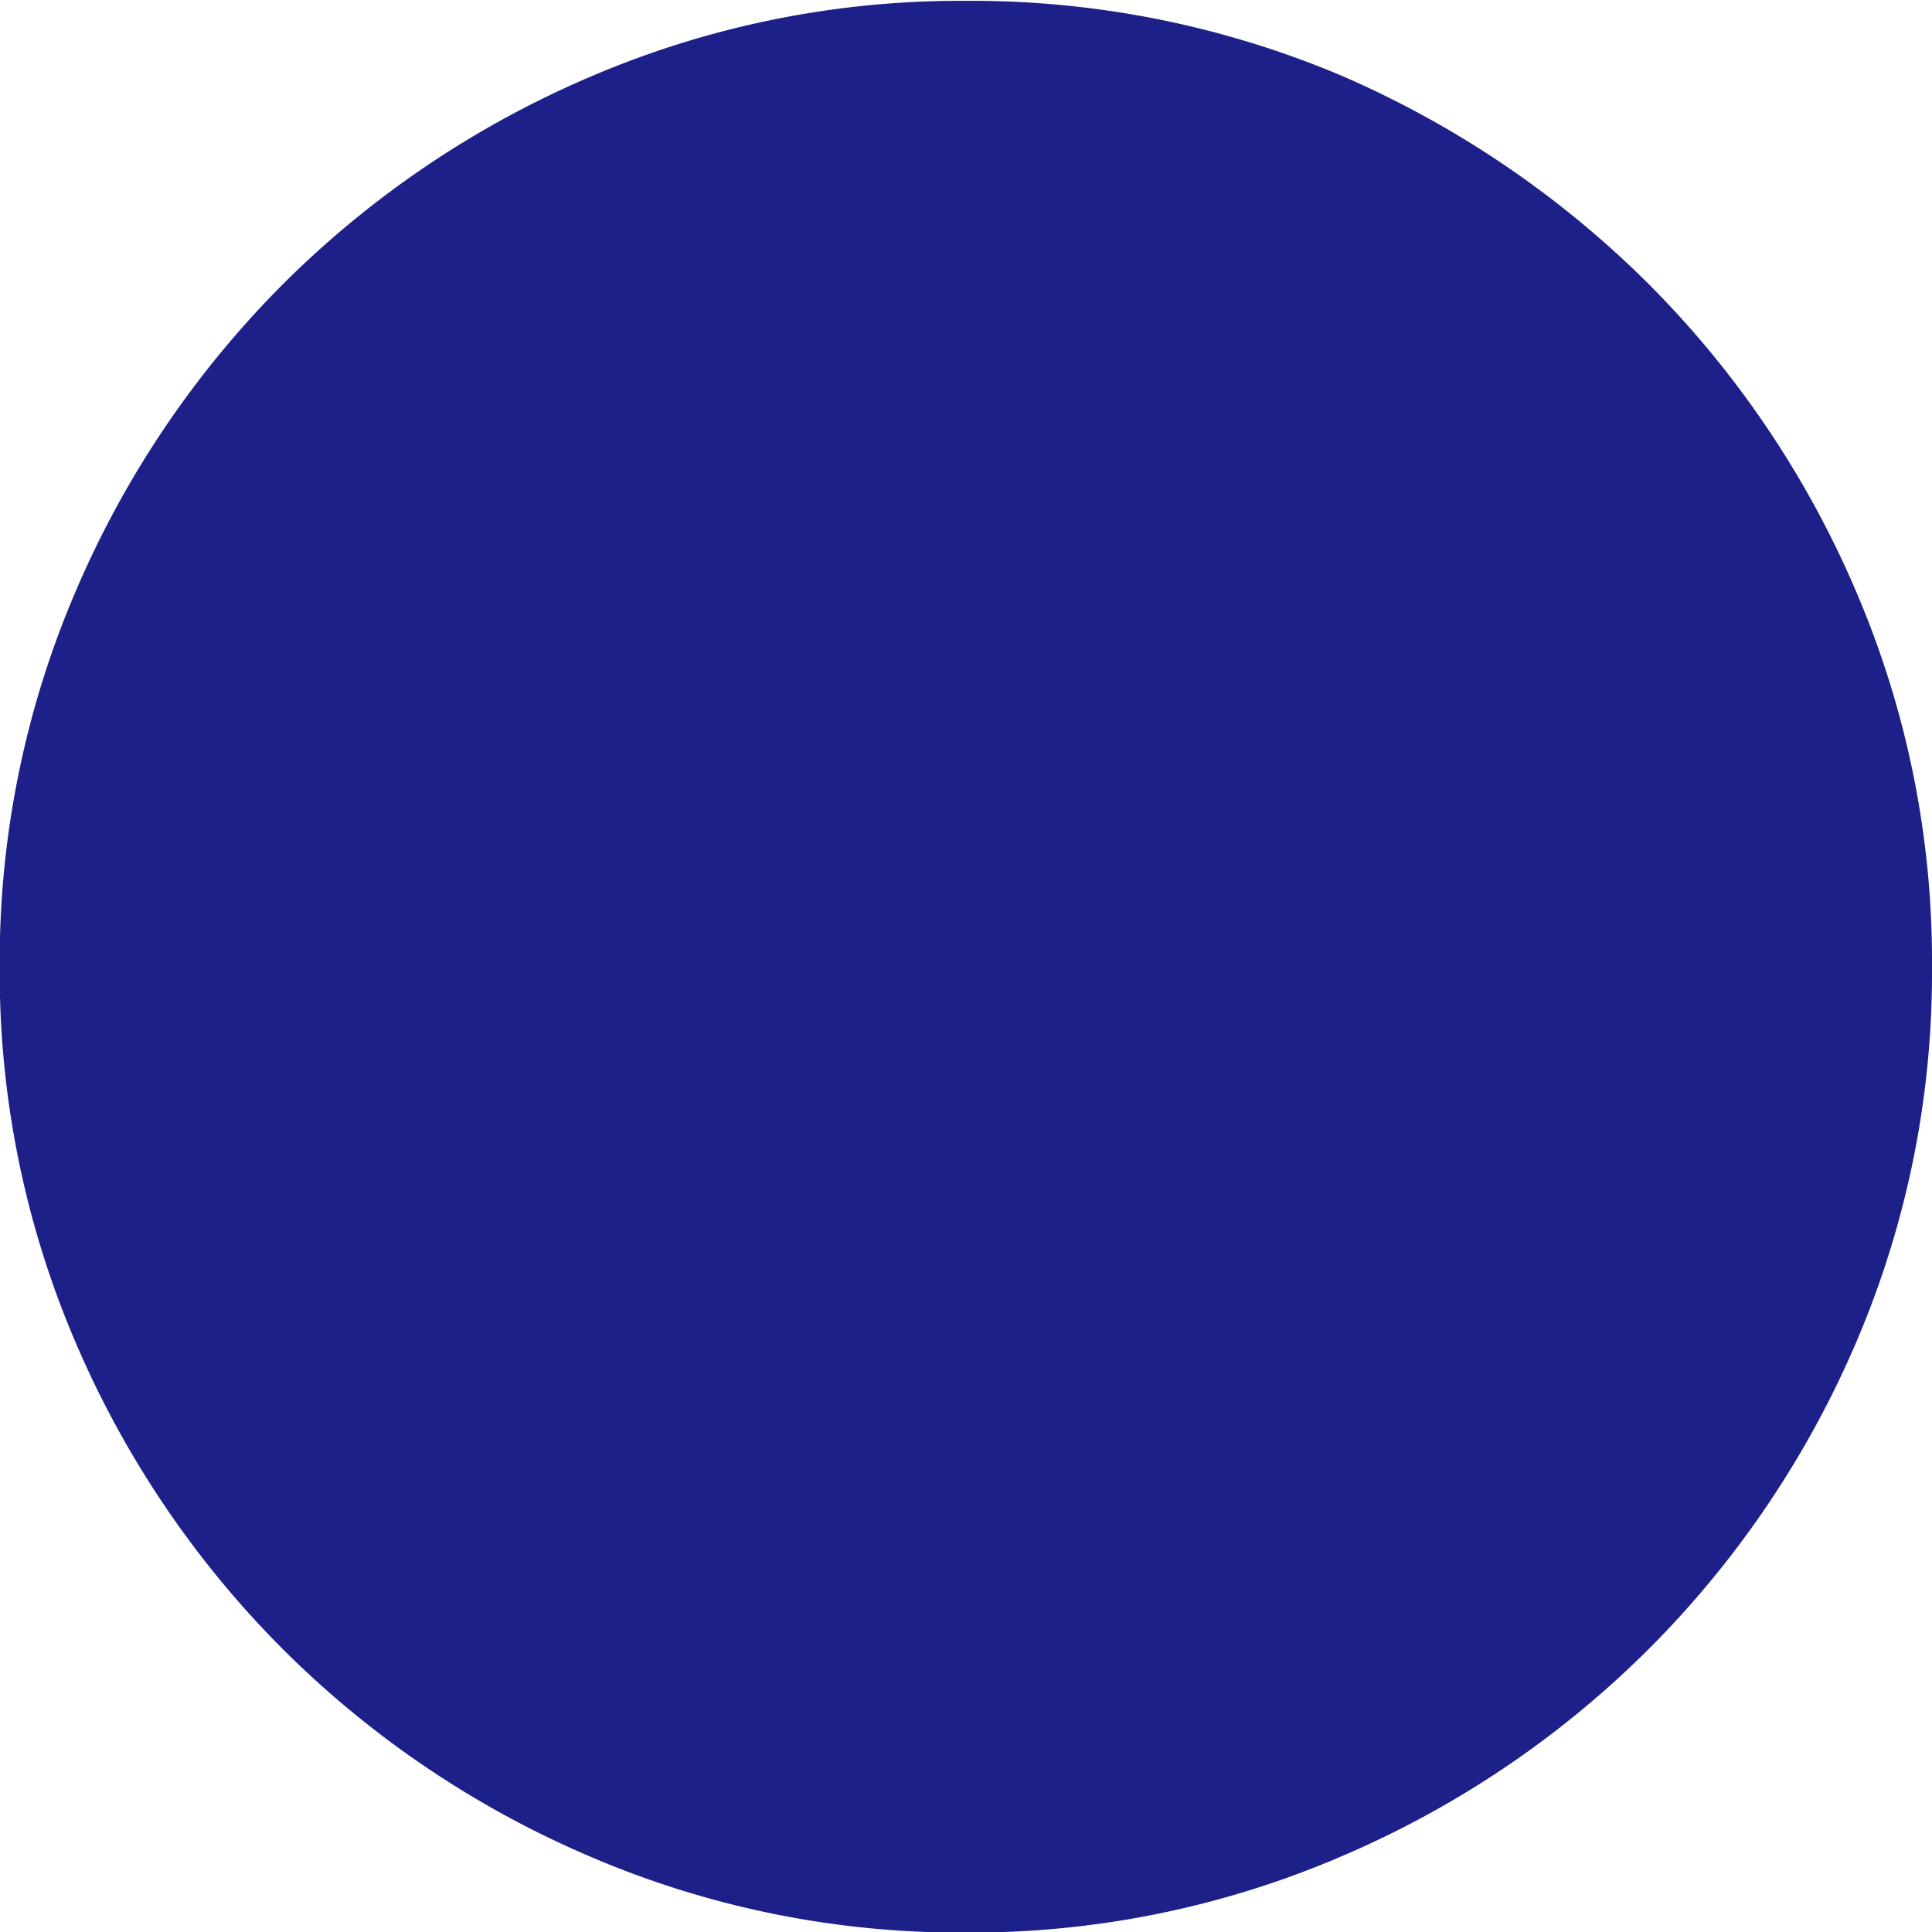
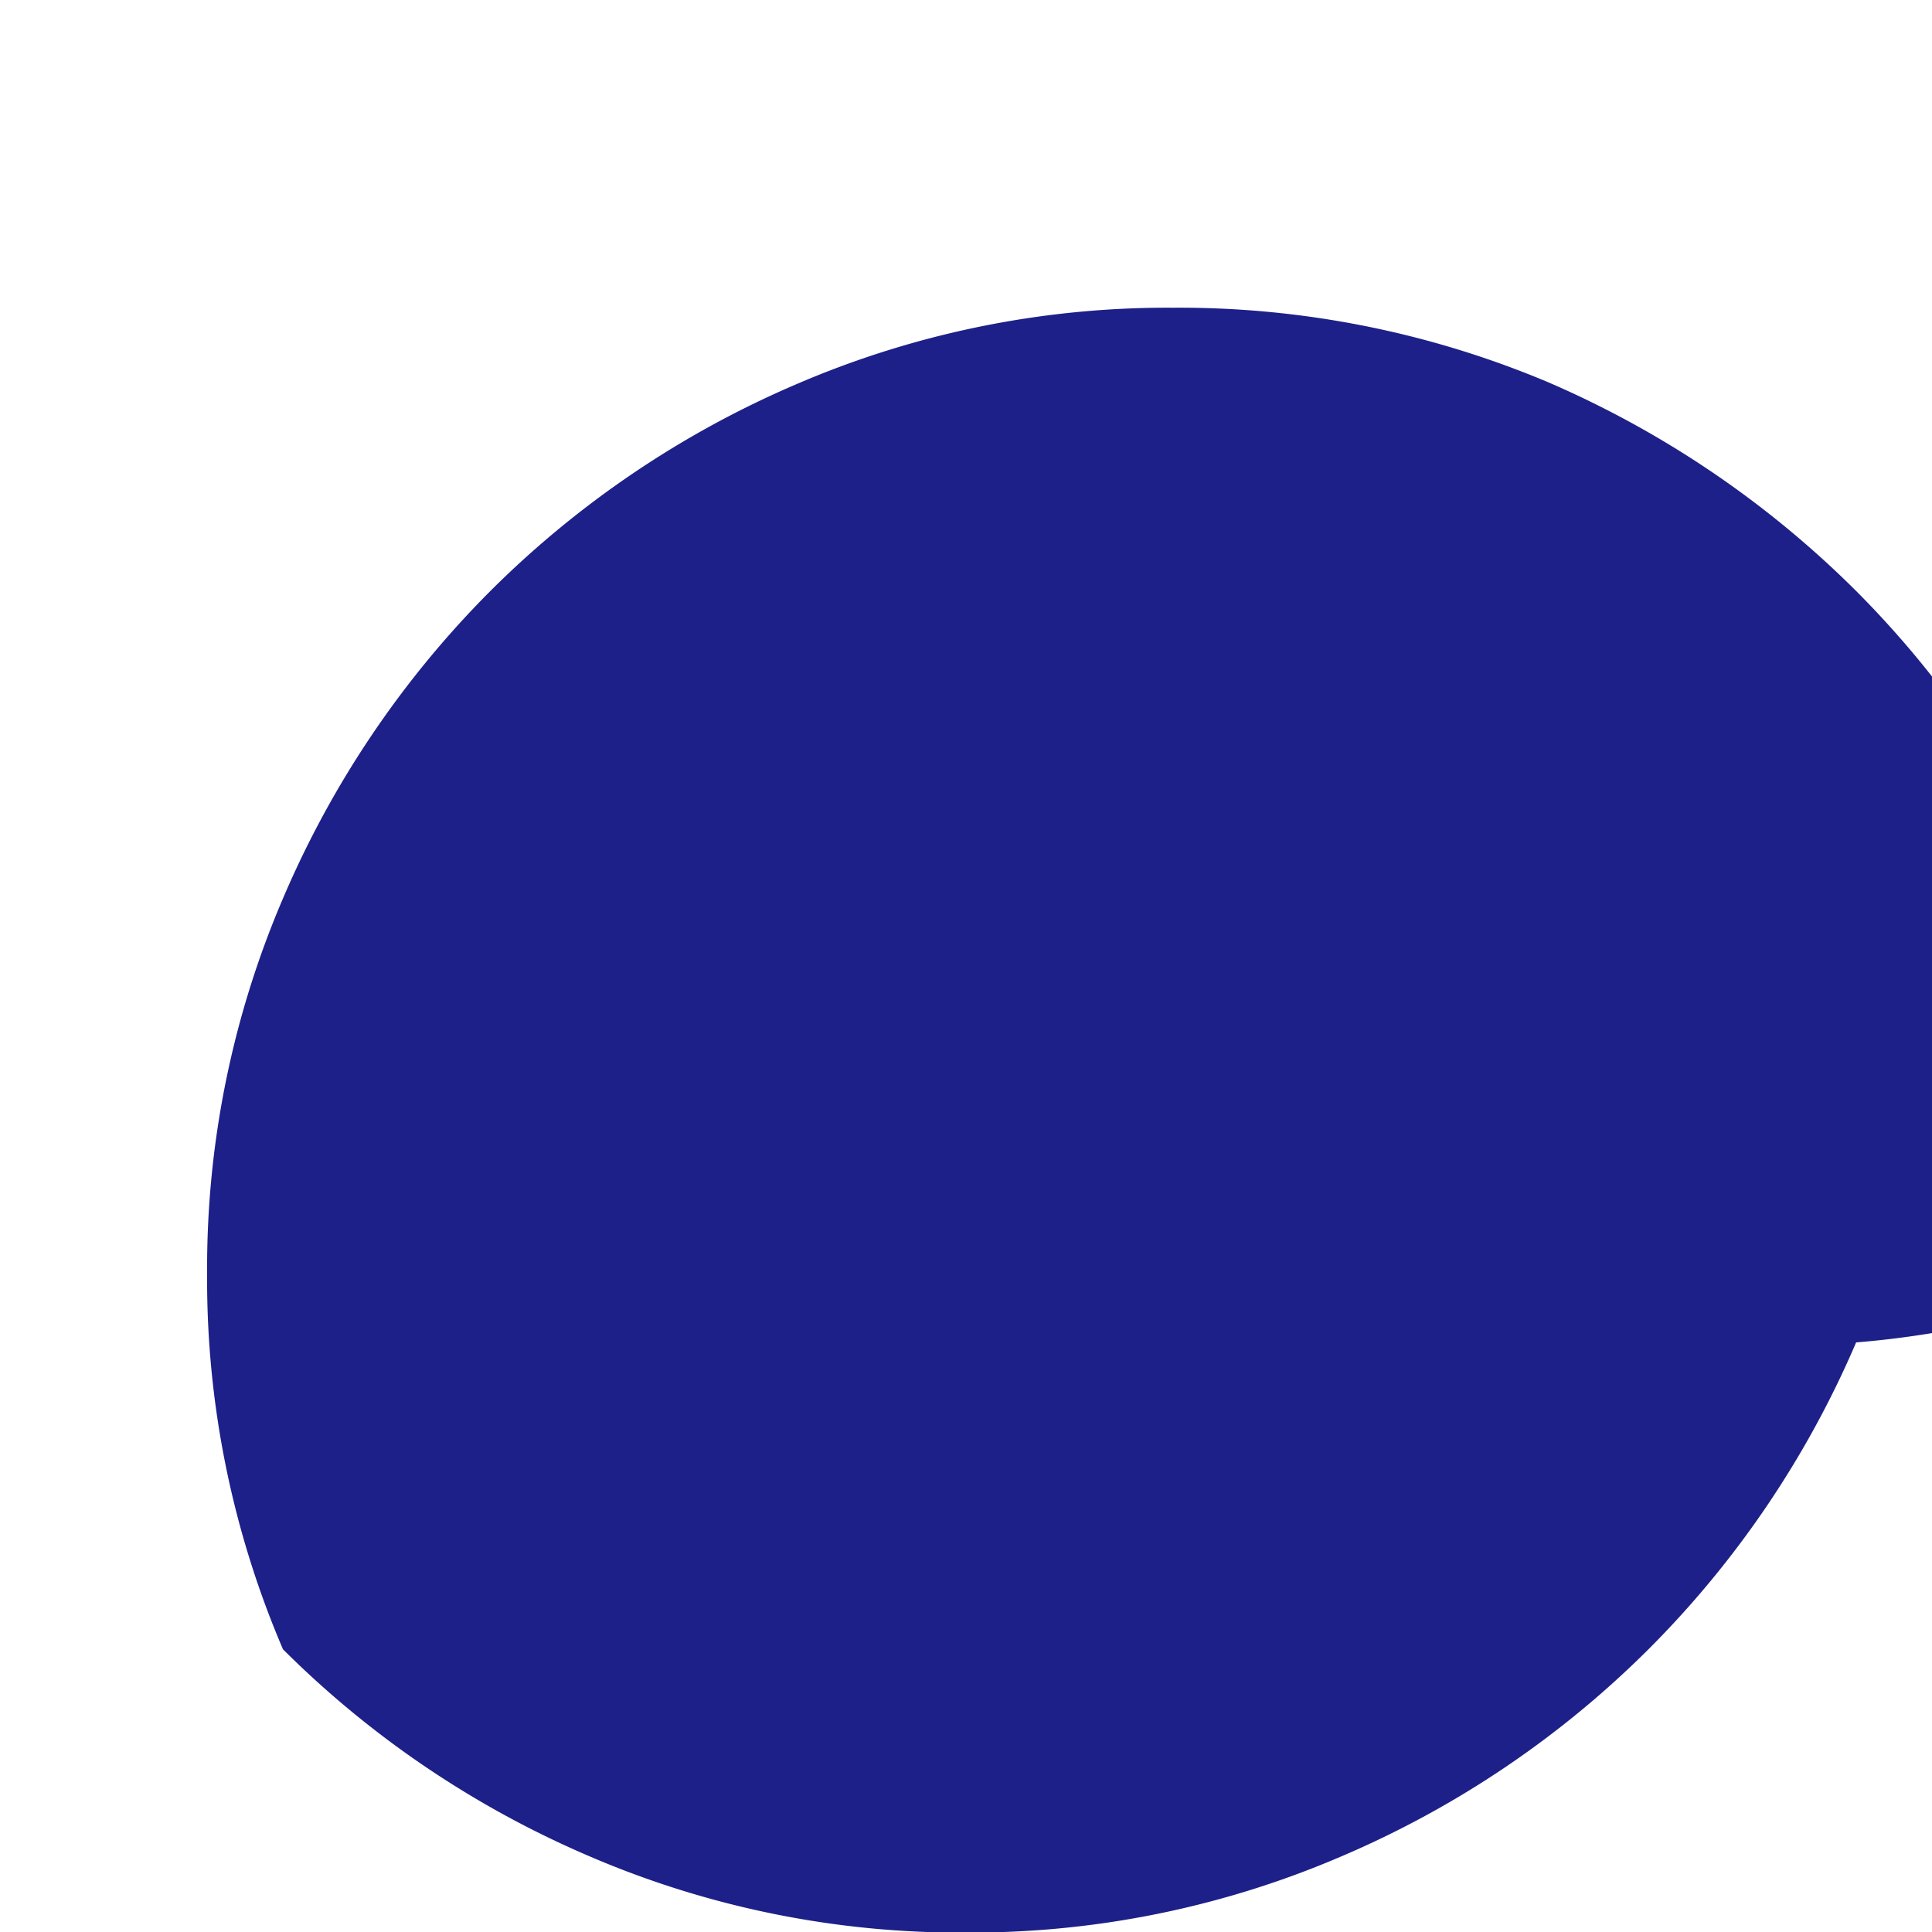
<svg xmlns="http://www.w3.org/2000/svg" width="6.875" height="6.875" viewBox="0 0 6.875 6.875">
-   <path id="パス_2073" data-name="パス 2073" d="M4.82-1.1a3.337,3.337,0,0,1-1.336-.27,3.479,3.479,0,0,1-1.094-.738A3.479,3.479,0,0,1,1.652-3.2a3.337,3.337,0,0,1-.27-1.336,3.337,3.337,0,0,1,.27-1.336,3.479,3.479,0,0,1,.738-1.094,3.479,3.479,0,0,1,1.094-.738,3.337,3.337,0,0,1,1.336-.27,3.38,3.38,0,0,1,1.336.266,3.534,3.534,0,0,1,1.094.742,3.479,3.479,0,0,1,.738,1.094,3.337,3.337,0,0,1,.27,1.336A3.337,3.337,0,0,1,7.988-3.2,3.479,3.479,0,0,1,7.25-2.109a3.479,3.479,0,0,1-1.094.738A3.337,3.337,0,0,1,4.82-1.1Z" transform="translate(-1.383 7.977)" fill="#1d2088" />
+   <path id="パス_2073" data-name="パス 2073" d="M4.82-1.1a3.337,3.337,0,0,1-1.336-.27,3.479,3.479,0,0,1-1.094-.738a3.337,3.337,0,0,1-.27-1.336,3.337,3.337,0,0,1,.27-1.336,3.479,3.479,0,0,1,.738-1.094,3.479,3.479,0,0,1,1.094-.738,3.337,3.337,0,0,1,1.336-.27,3.38,3.38,0,0,1,1.336.266,3.534,3.534,0,0,1,1.094.742,3.479,3.479,0,0,1,.738,1.094,3.337,3.337,0,0,1,.27,1.336A3.337,3.337,0,0,1,7.988-3.2,3.479,3.479,0,0,1,7.25-2.109a3.479,3.479,0,0,1-1.094.738A3.337,3.337,0,0,1,4.82-1.1Z" transform="translate(-1.383 7.977)" fill="#1d2088" />
</svg>